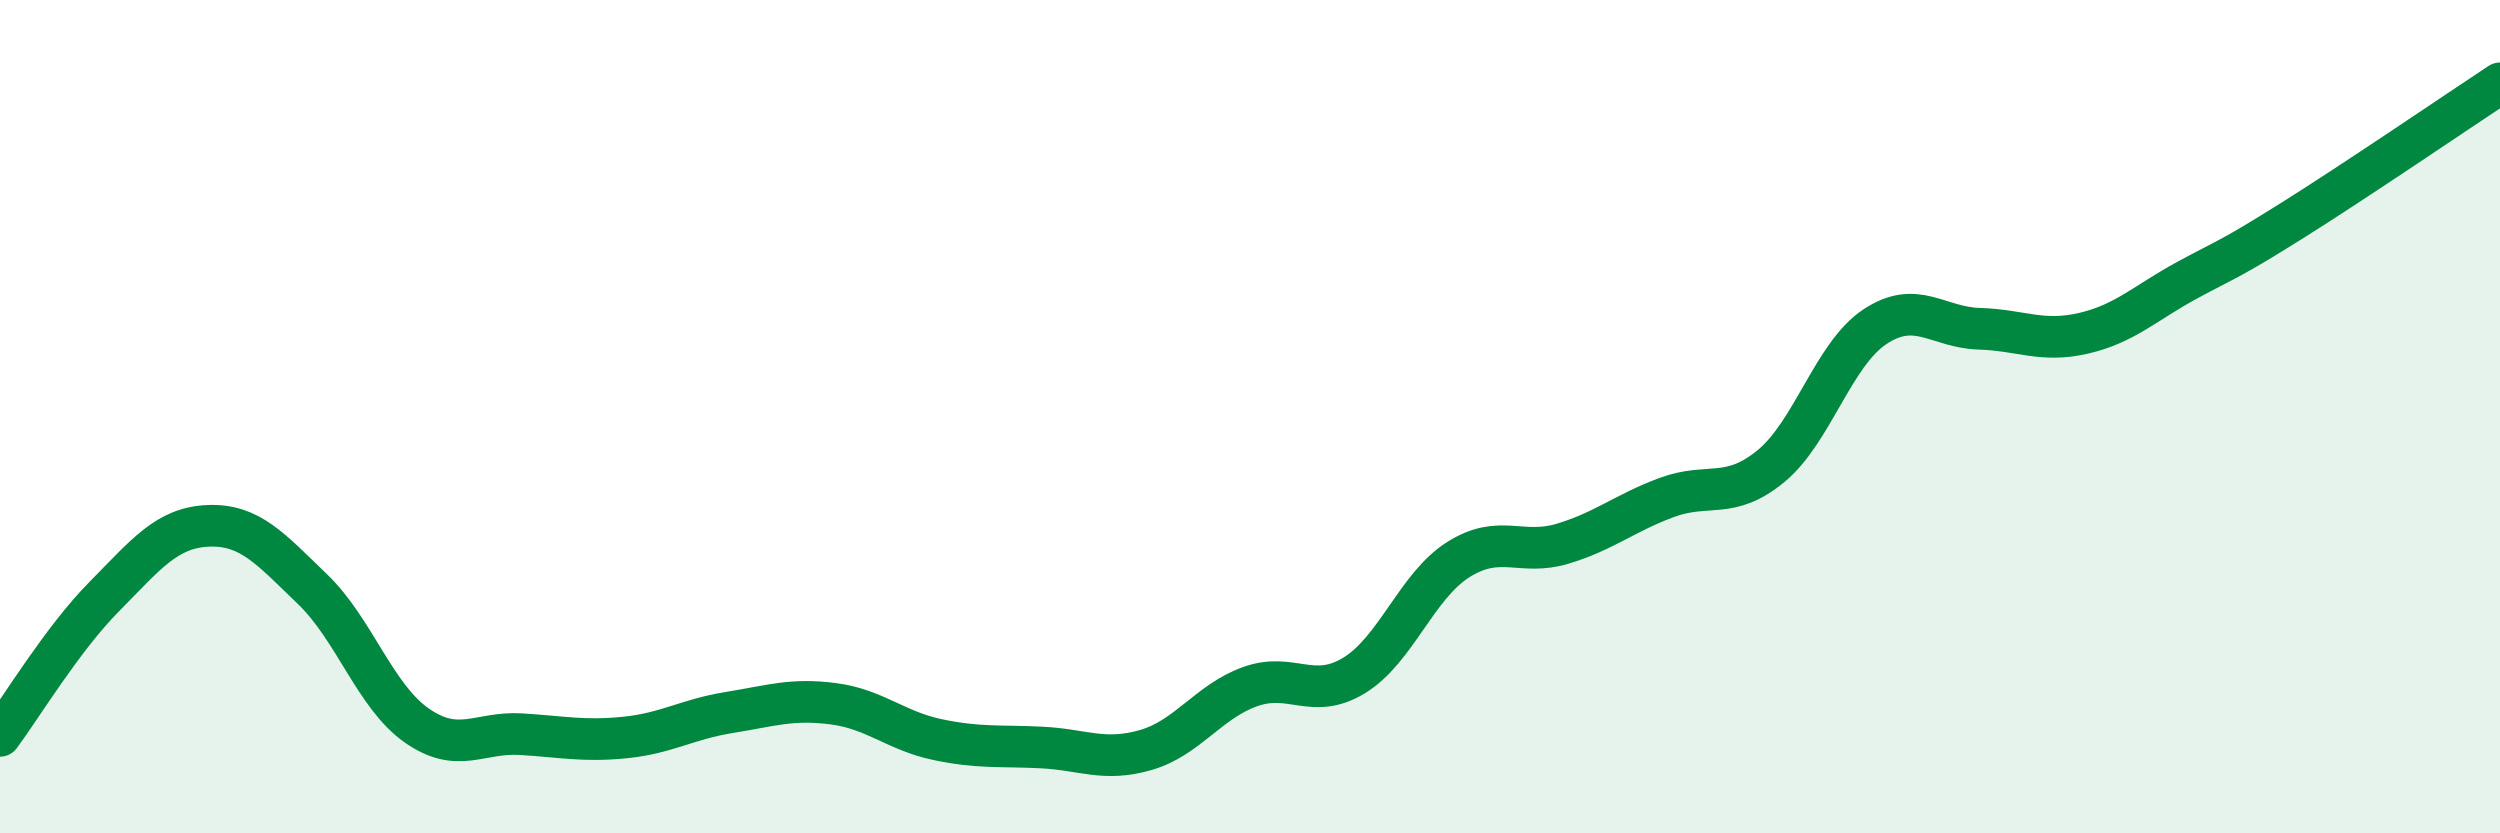
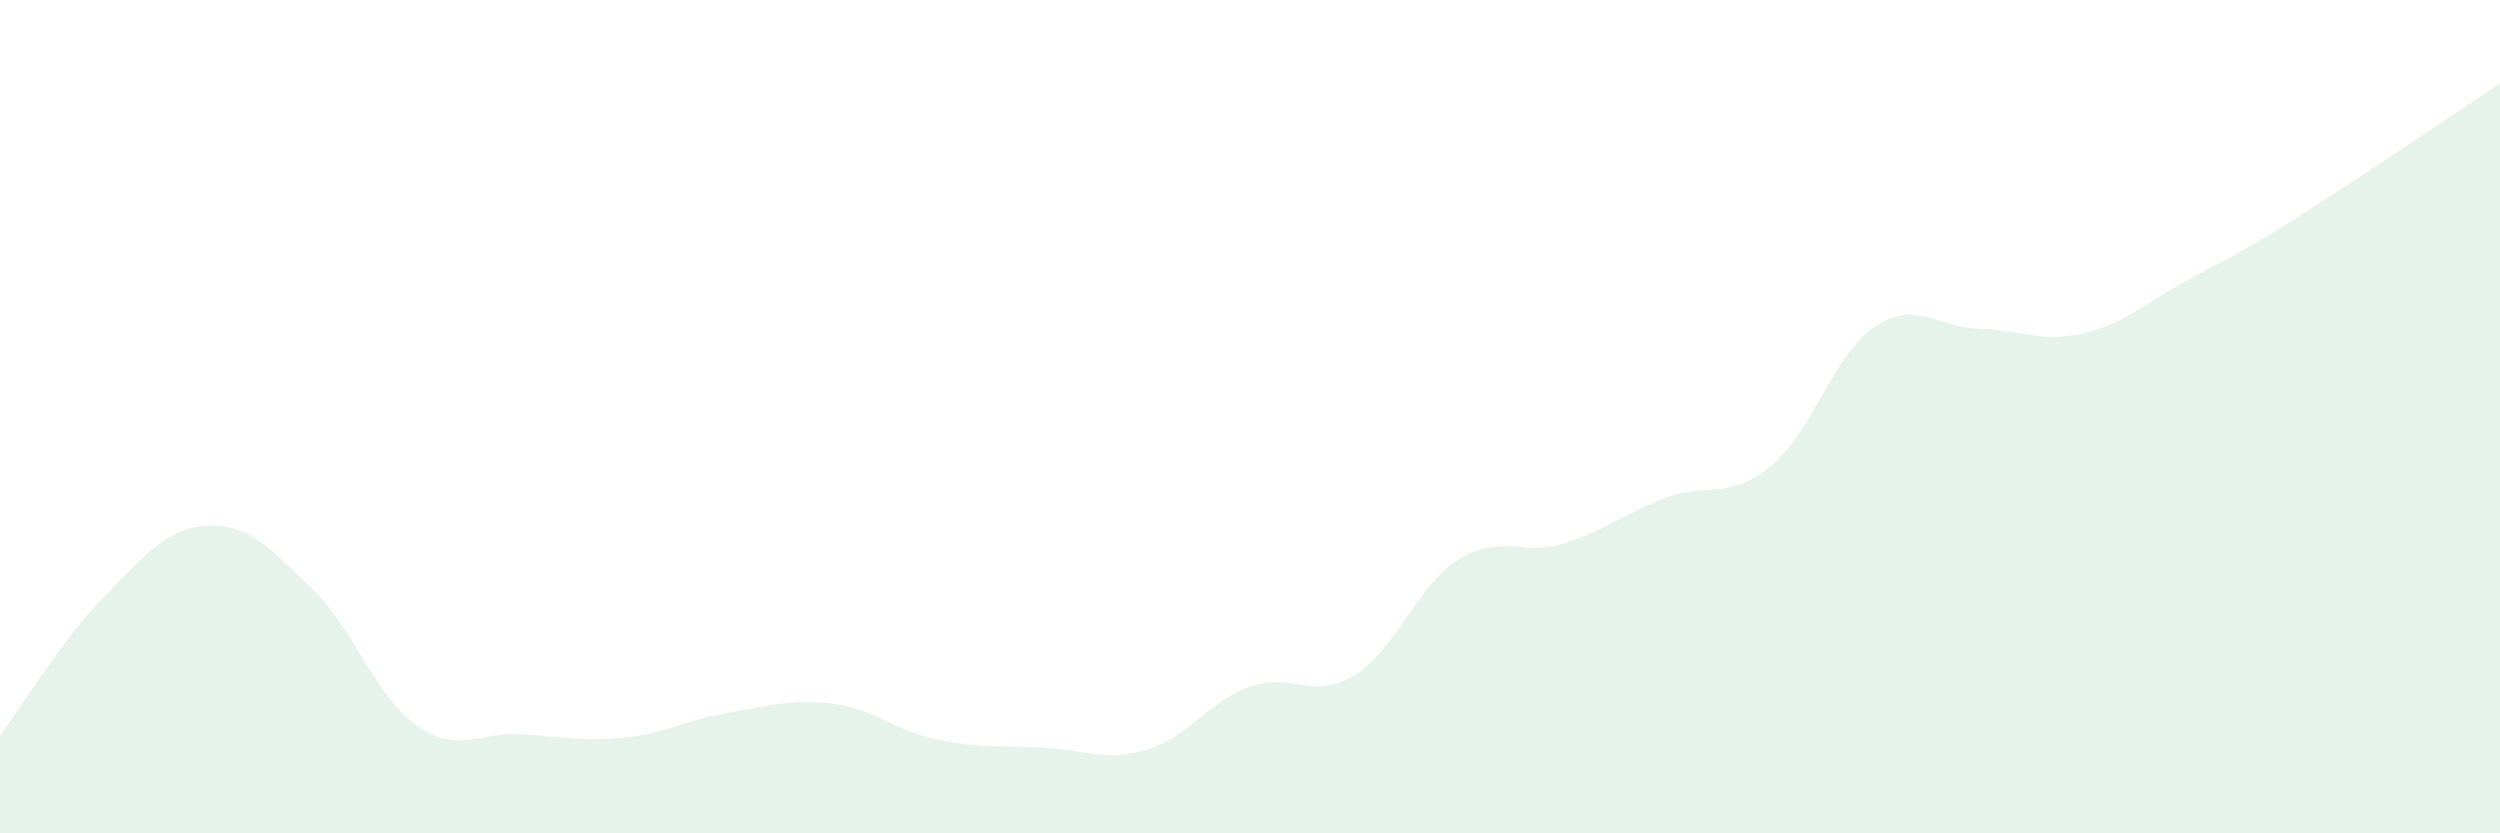
<svg xmlns="http://www.w3.org/2000/svg" width="60" height="20" viewBox="0 0 60 20">
  <path d="M 0,17.66 C 0.5,16.99 1.5,15.33 2.5,14.32 C 3.5,13.31 4,12.66 5,12.62 C 6,12.58 6.5,13.18 7.5,14.14 C 8.5,15.1 9,16.71 10,17.41 C 11,18.11 11.5,17.56 12.5,17.62 C 13.5,17.68 14,17.8 15,17.7 C 16,17.6 16.5,17.26 17.5,17.1 C 18.5,16.94 19,16.76 20,16.89 C 21,17.02 21.5,17.54 22.5,17.75 C 23.5,17.96 24,17.89 25,17.94 C 26,17.99 26.5,18.29 27.5,18 C 28.5,17.71 29,16.84 30,16.48 C 31,16.12 31.5,16.82 32.5,16.21 C 33.5,15.6 34,14.06 35,13.43 C 36,12.8 36.5,13.35 37.5,13.05 C 38.5,12.75 39,12.31 40,11.94 C 41,11.57 41.5,12.01 42.5,11.19 C 43.5,10.37 44,8.5 45,7.84 C 46,7.18 46.5,7.86 47.5,7.89 C 48.5,7.92 49,8.23 50,8 C 51,7.77 51.5,7.26 52.5,6.72 C 53.5,6.18 53.5,6.24 55,5.3 C 56.5,4.36 59,2.66 60,2L60 20L0 20Z" fill="#008740" opacity="0.1" stroke-linecap="round" stroke-linejoin="round" />
-   <path d="M 0,17.66 C 0.5,16.99 1.5,15.33 2.5,14.32 C 3.5,13.31 4,12.66 5,12.62 C 6,12.58 6.5,13.18 7.5,14.14 C 8.5,15.1 9,16.71 10,17.41 C 11,18.11 11.5,17.56 12.5,17.62 C 13.5,17.68 14,17.8 15,17.7 C 16,17.6 16.5,17.26 17.5,17.1 C 18.5,16.94 19,16.76 20,16.89 C 21,17.02 21.5,17.54 22.5,17.75 C 23.5,17.96 24,17.89 25,17.94 C 26,17.99 26.5,18.29 27.5,18 C 28.5,17.71 29,16.84 30,16.48 C 31,16.12 31.5,16.82 32.5,16.21 C 33.5,15.6 34,14.06 35,13.43 C 36,12.8 36.5,13.35 37.5,13.05 C 38.5,12.75 39,12.31 40,11.94 C 41,11.57 41.5,12.01 42.5,11.19 C 43.5,10.37 44,8.5 45,7.84 C 46,7.18 46.5,7.86 47.5,7.89 C 48.5,7.92 49,8.23 50,8 C 51,7.77 51.5,7.26 52.5,6.72 C 53.5,6.18 53.5,6.24 55,5.3 C 56.5,4.36 59,2.66 60,2" stroke="#008740" stroke-width="1" fill="none" stroke-linecap="round" stroke-linejoin="round" />
</svg>